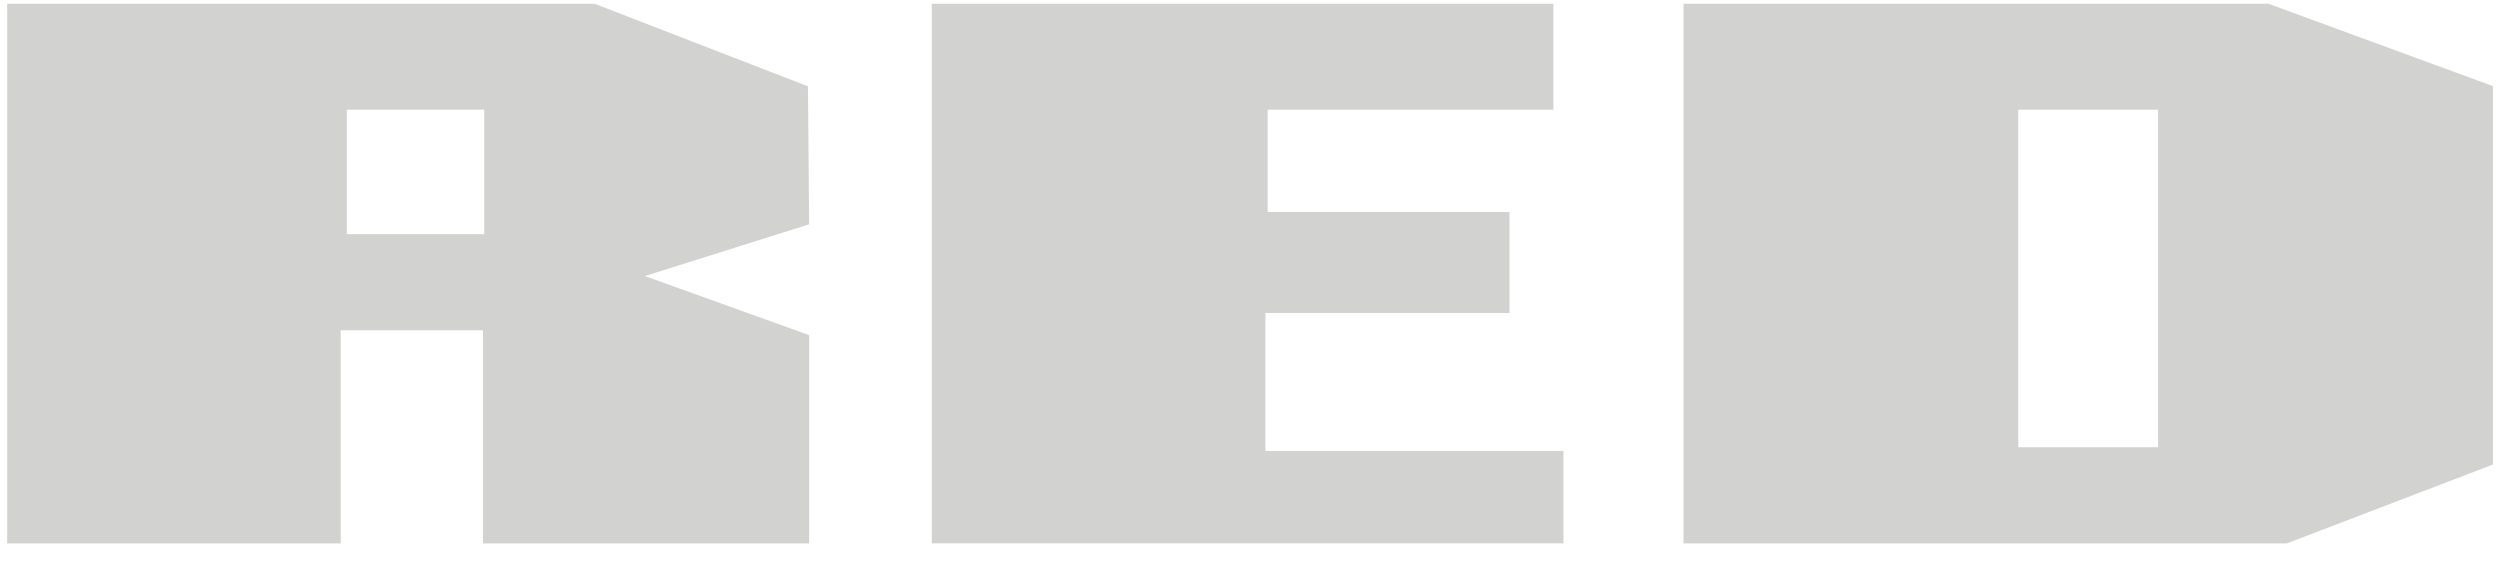
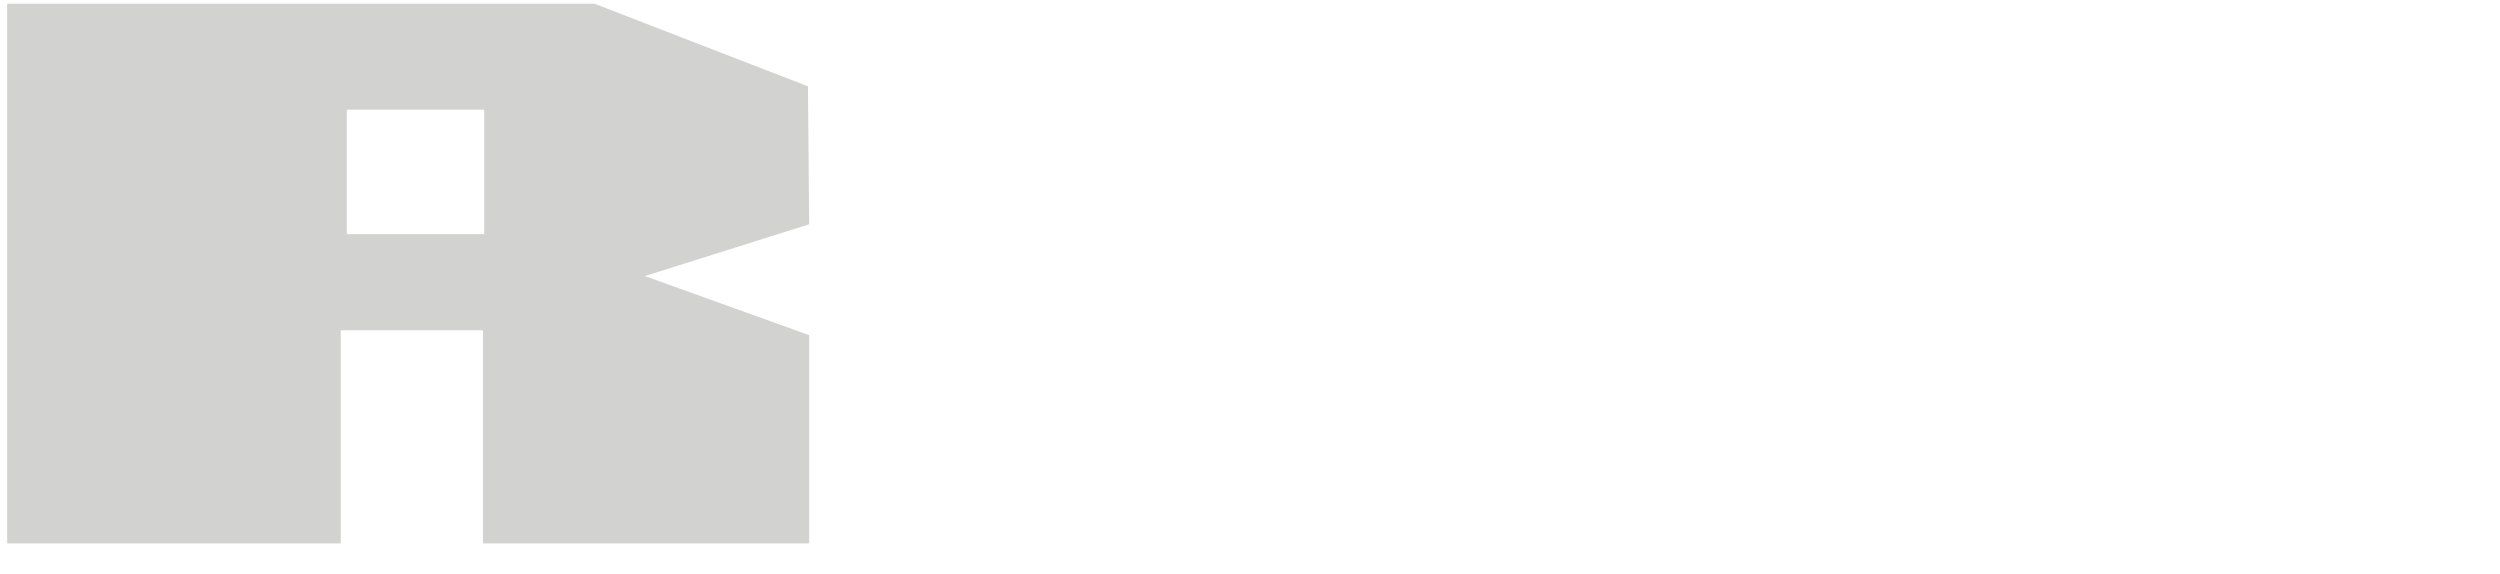
<svg xmlns="http://www.w3.org/2000/svg" width="74px" height="17px" viewBox="0 0 74 17" version="1.1">
  <title>red</title>
  <g id="Camera-List-page" stroke="none" stroke-width="1" fill="none" fill-rule="evenodd">
    <g id="red" transform="translate(0.212, 0.111)" fill="#D2D2D1" fill-rule="nonzero">
      <path d="M23.7,2.443 L17.387,0 L0,0 L0,15.973 L9.873,15.973 L9.873,9.664 L14.084,9.664 L14.084,15.973 L23.739,15.973 L23.739,9.81 L18.875,8.06 L23.739,6.528 L23.703,2.444 L23.7,2.443 Z M14.12,6.82 L10.054,6.82 L10.054,3.136 L14.12,3.136 L14.12,6.82 Z" id="Path_455-Copy" />
-       <polygon id="Path_456-Copy" points="27.369 1.42108547e-14 45.769 1.42108547e-14 45.769 3.136 37.311 3.136 37.311 6.163 44.469 6.163 44.469 9.153 37.245 9.153 37.245 13.237 46.066 13.237 46.066 15.972 27.369 15.972" />
-       <path d="M66.934,0 L49.62,0 L49.62,15.973 L67.479,15.973 L73.579,13.639 L73.579,2.439 L66.934,0 Z M63.667,13.129 L59.529,13.129 L59.529,3.136 L63.667,3.136 L63.667,13.129 Z" id="Path_457-Copy" />
    </g>
  </g>
</svg>